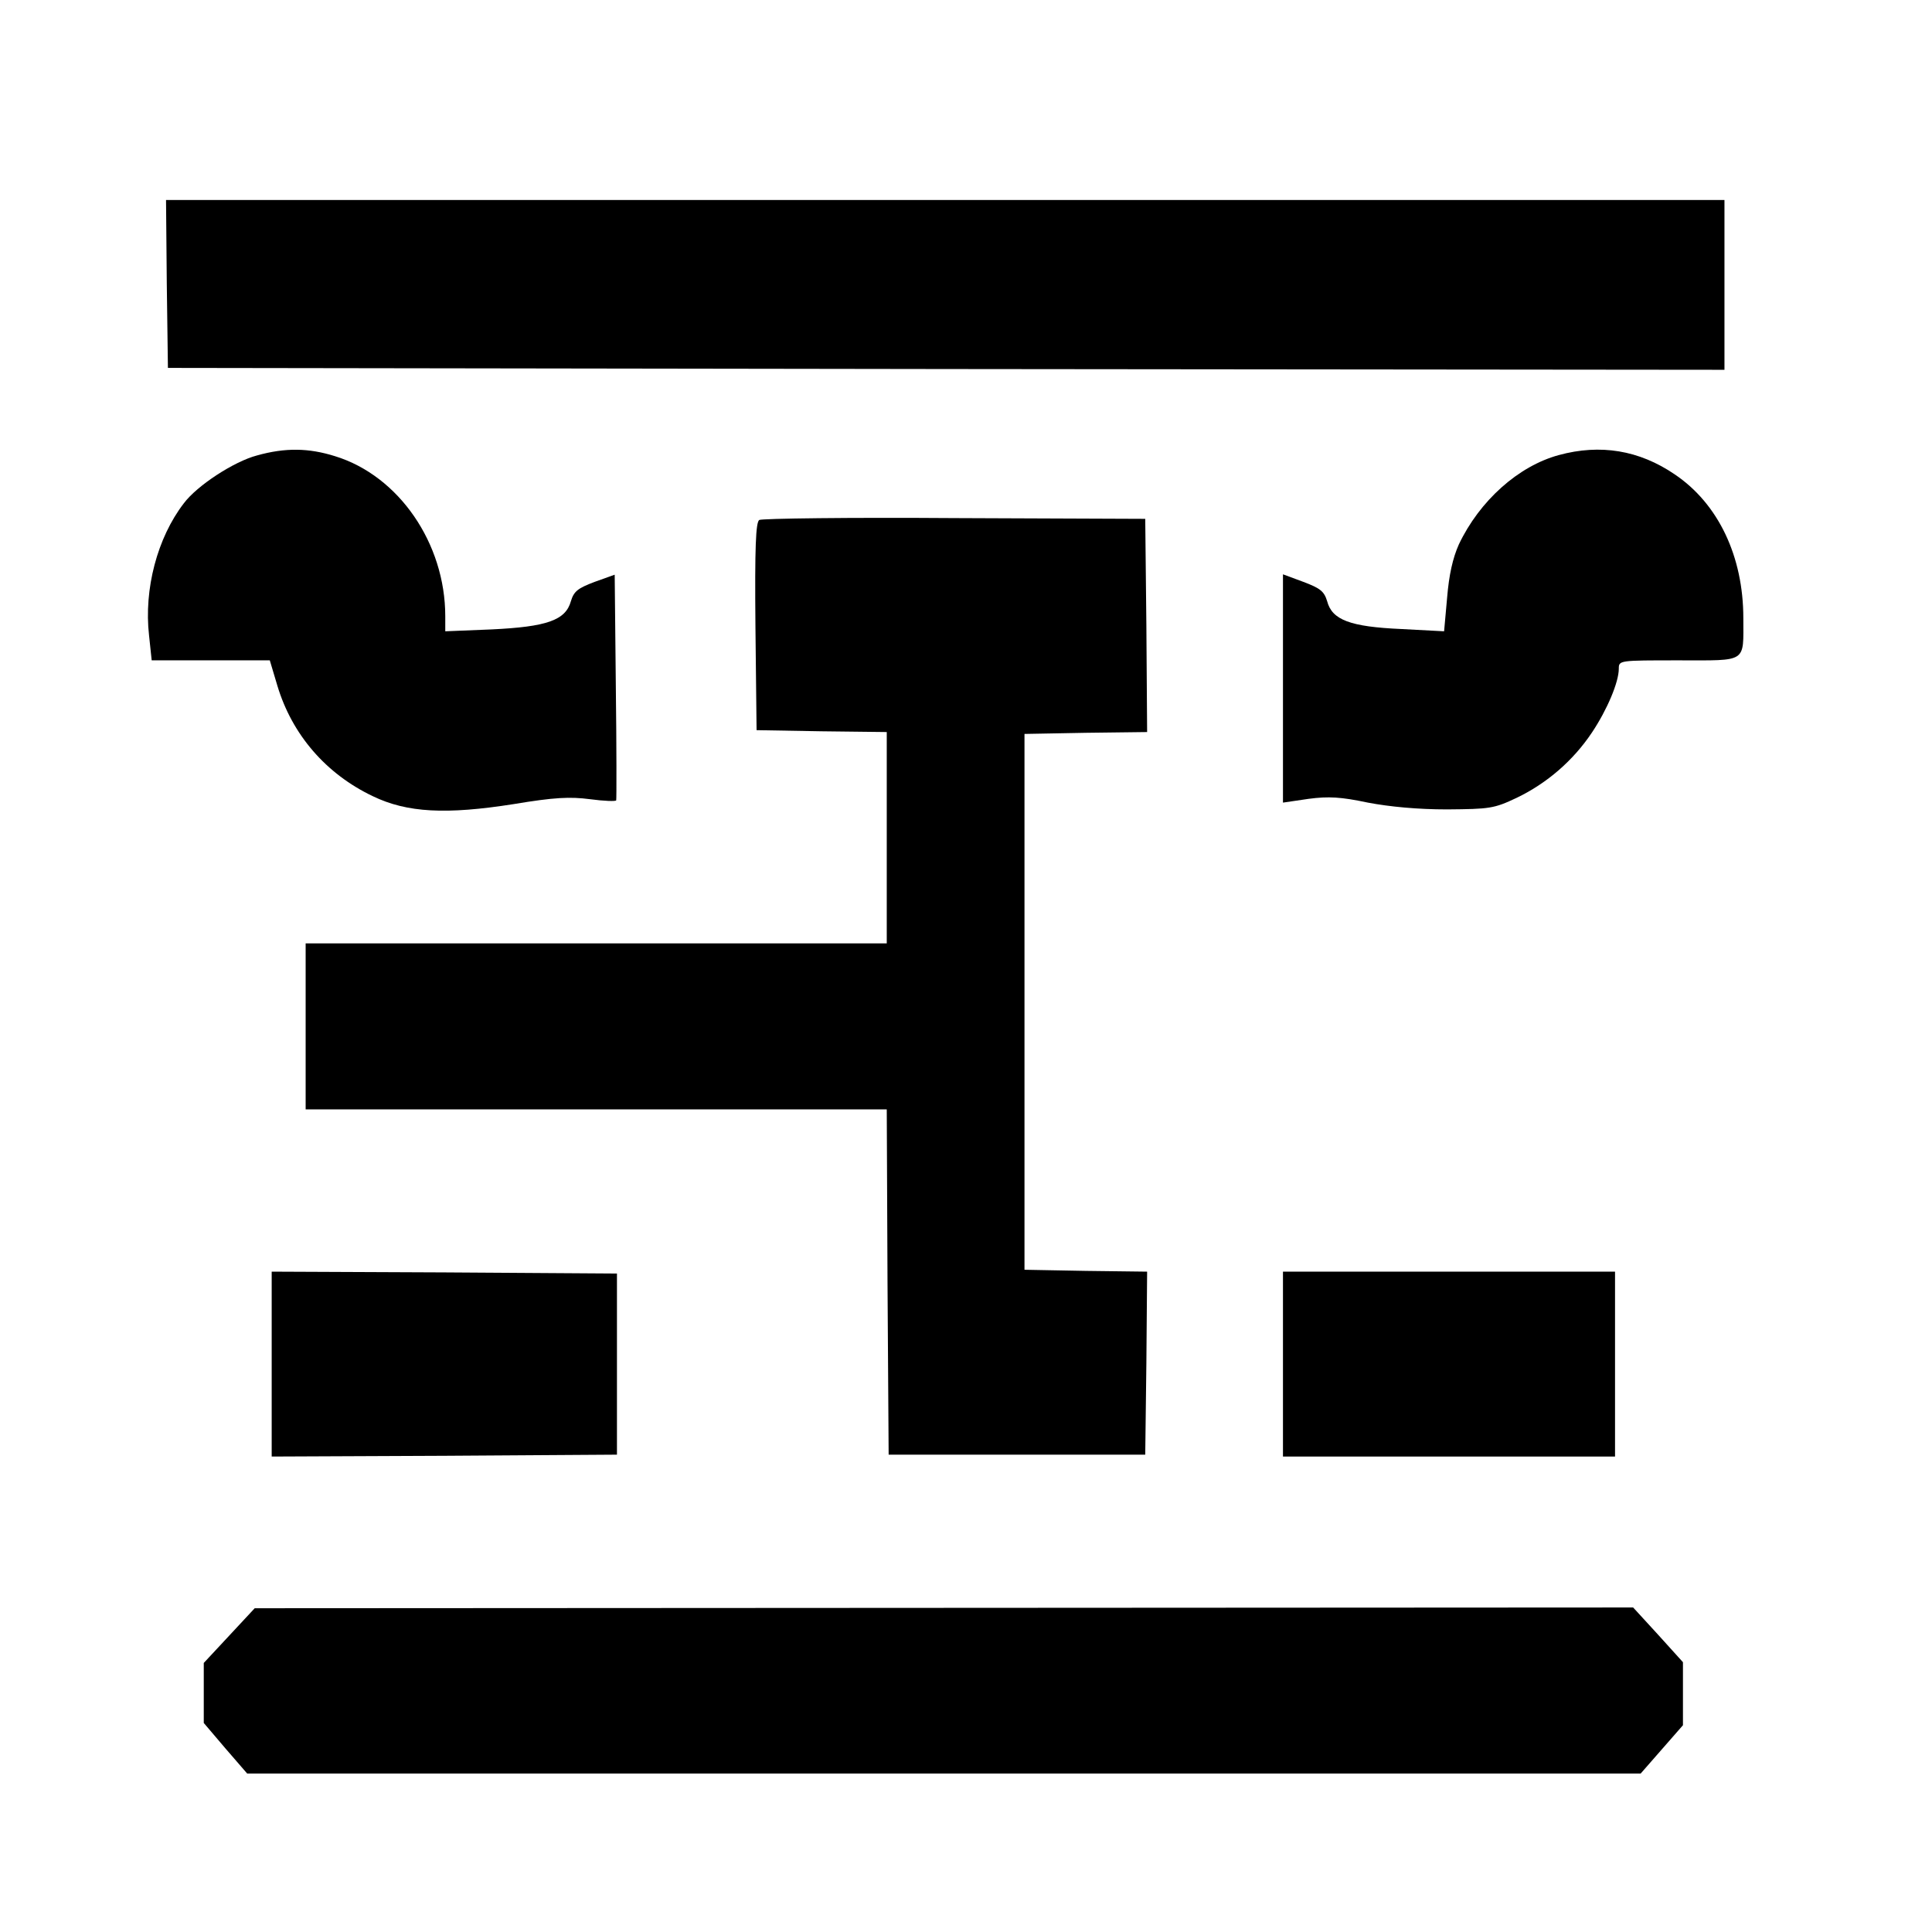
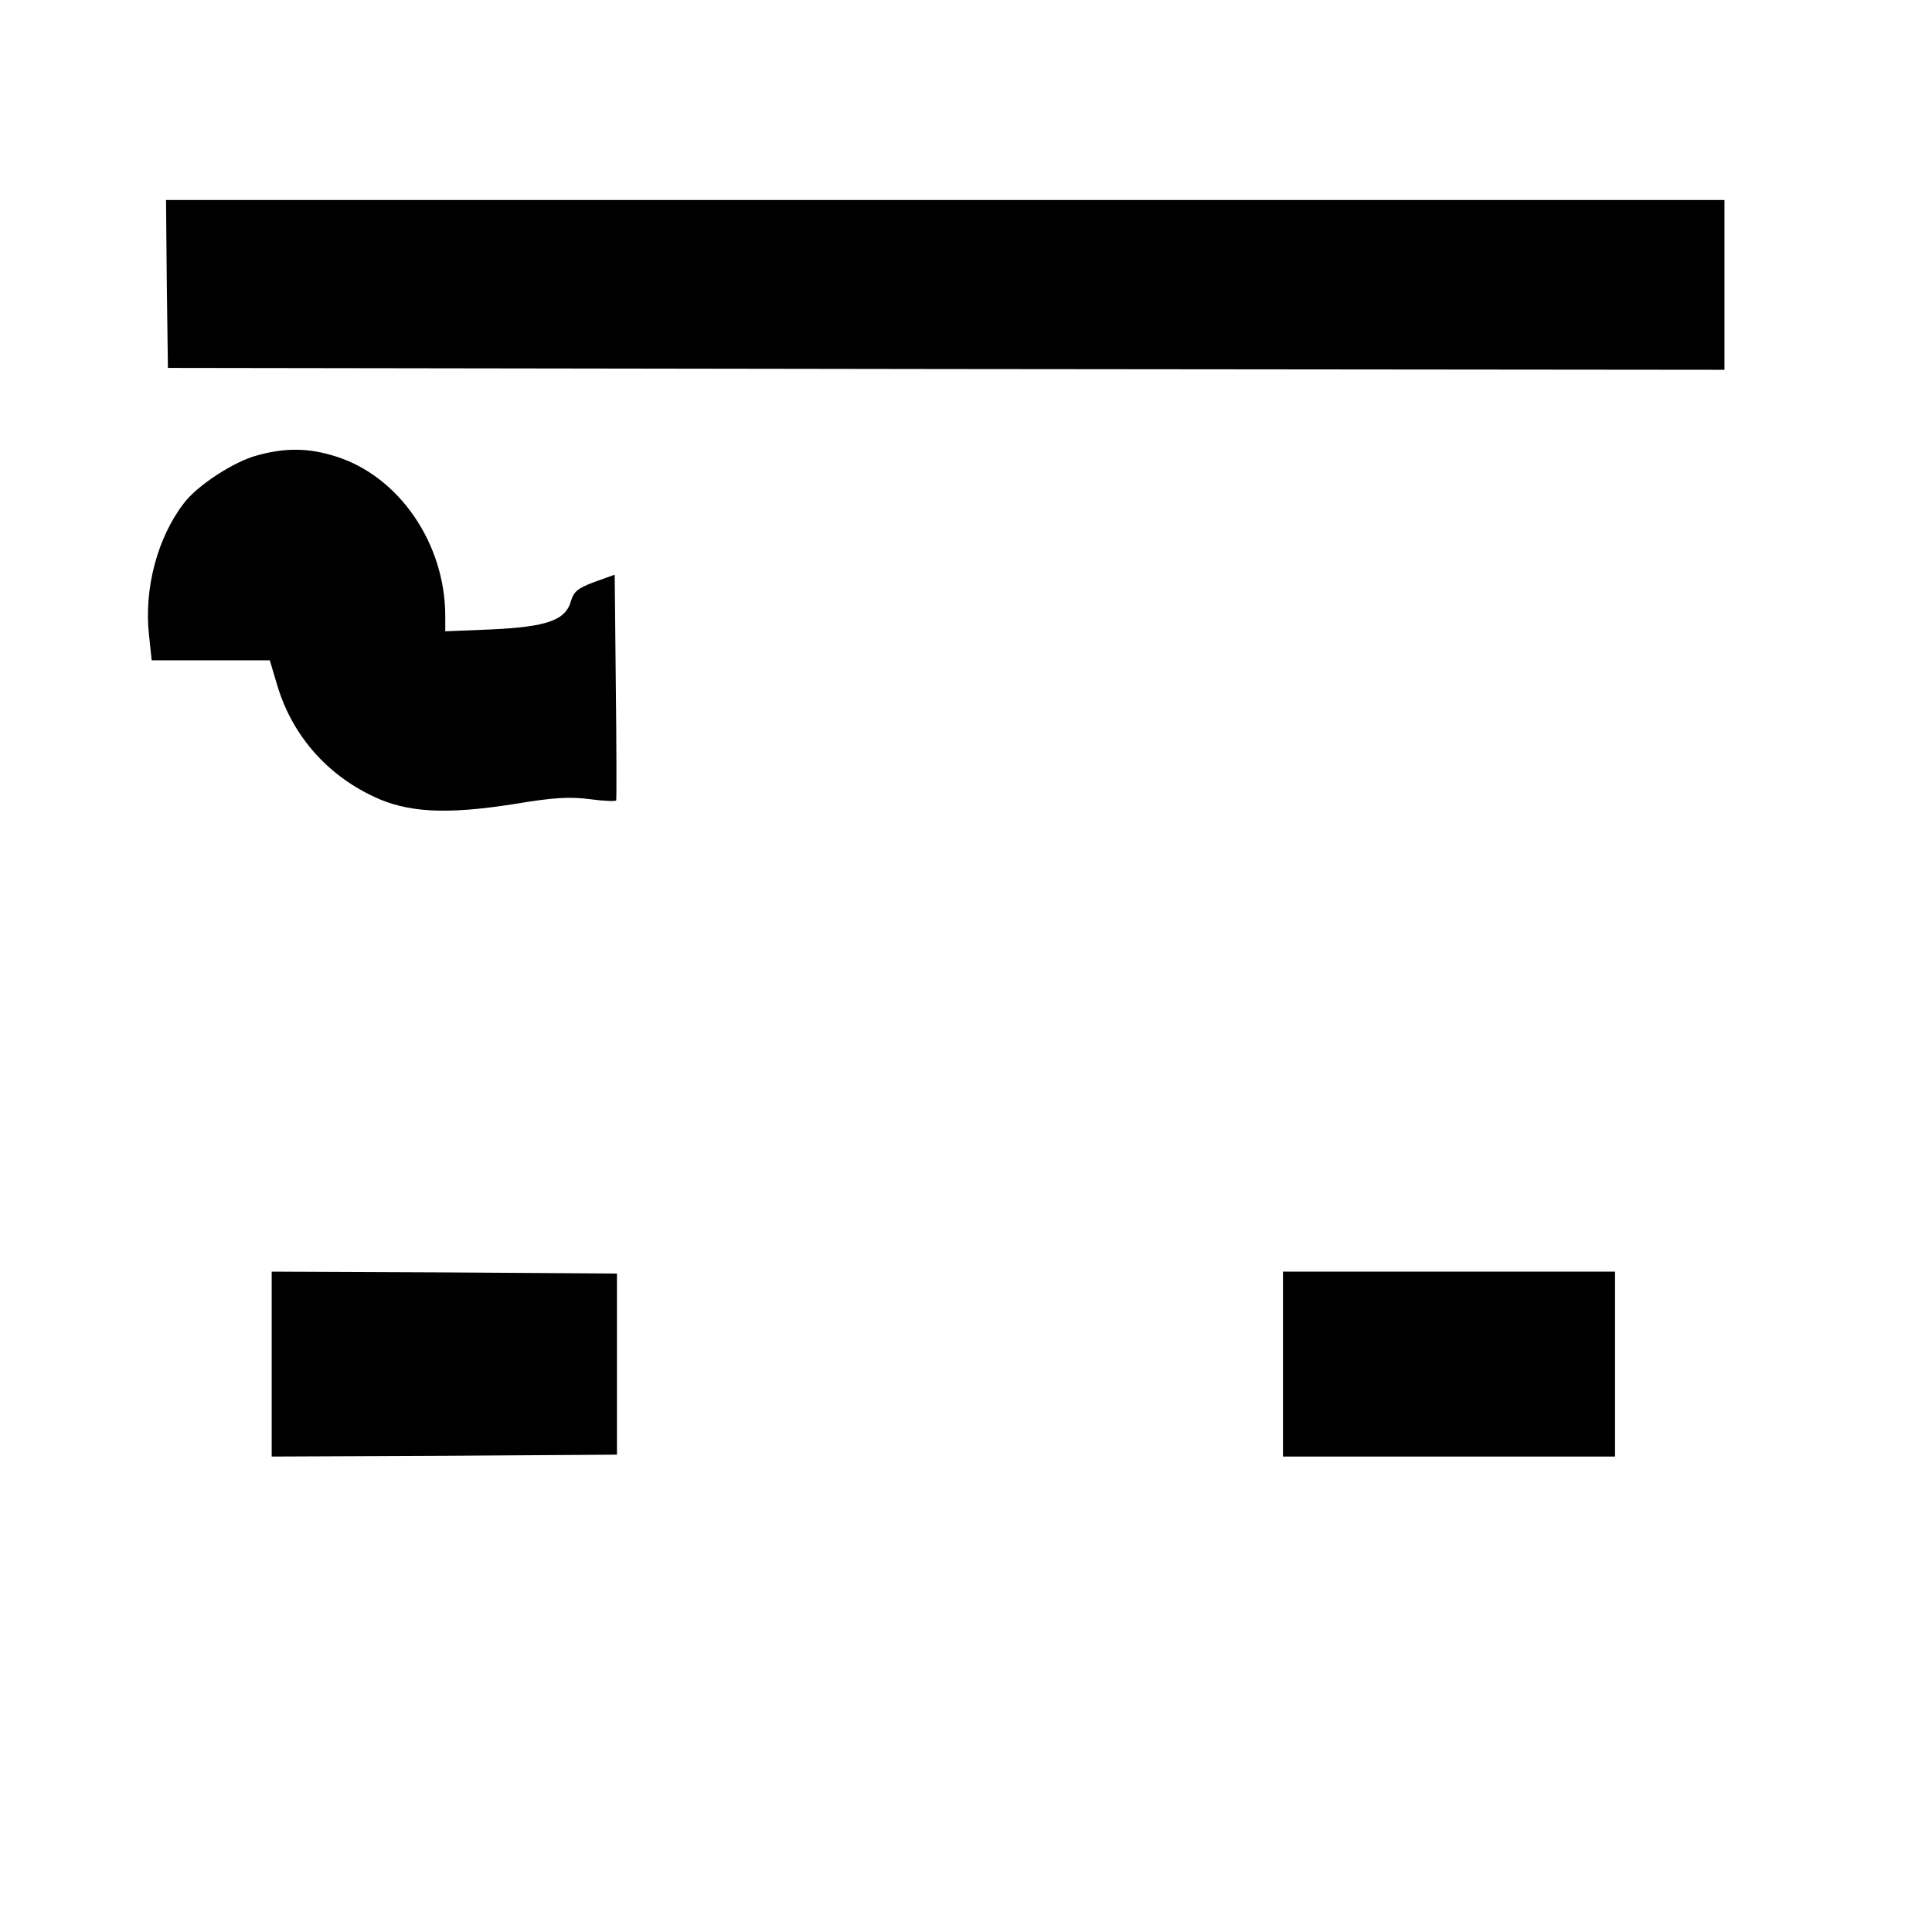
<svg xmlns="http://www.w3.org/2000/svg" version="1.0" width="512pt" height="512pt" viewBox="0 0 512 512" preserveAspectRatio="xMidYMid meet">
  <g transform="translate(0,512) scale(0.1,-0.1)" fill="#000000" stroke="none">
    <path d="M442 4368 l3 -223 2063 -3 2062 -2 0 225 0 225 -2065 0 -2065 0 2 -222z" />
    <path d="M681 3913 c-61 -16 -159 -80 -194 -127 -70 -91 -106 -227 -92 -350 l7 -66 156 0 157 0 20 -67 c39 -130 129 -234 253 -293 91 -44 195 -49 373 -21 108 18 149 20 203 13 37 -5 68 -6 69 -3 1 3 1 139 -1 302 l-3 296 -53 -19 c-45 -17 -55 -25 -63 -51 -14 -51 -64 -68 -210 -75 l-123 -5 0 40 c0 193 -123 372 -292 424 -70 22 -132 23 -207 2z" />
-     <path d="M4131 3914 c-107 -29 -210 -121 -265 -237 -16 -36 -26 -80 -31 -141 l-8 -89 -113 6 c-136 6 -184 24 -197 74 -8 26 -18 34 -63 51 l-54 20 0 -302 0 -303 68 10 c53 7 86 5 157 -10 58 -11 132 -18 210 -18 113 1 124 2 185 31 79 38 149 98 199 173 40 60 71 133 71 169 0 22 1 22 159 22 183 0 171 -8 171 112 0 163 -66 303 -182 381 -94 64 -197 81 -307 51z" />
-     <path d="M2012 3742 c-9 -7 -12 -70 -10 -283 l3 -274 173 -3 172 -2 0 -280 0 -280 -770 0 -770 0 0 -220 0 -220 770 0 770 0 2 -457 3 -458 340 0 340 0 3 242 2 243 -162 2 -163 3 0 710 0 710 163 3 162 2 -2 283 -3 282 -505 2 c-278 2 -511 -1 -518 -5z" />
    <path d="M720 1505 l0 -245 458 2 457 3 0 240 0 240 -457 3 -458 2 0 -245z" />
    <path d="M3400 1505 l0 -245 440 0 440 0 0 245 0 245 -440 0 -440 0 0 -245z" />
-     <path d="M608 786 l-68 -73 0 -80 0 -79 57 -67 58 -67 1846 0 1847 0 56 64 56 64 0 84 0 83 -66 73 -66 72 -1826 -1 -1827 -1 -67 -72z" />
  </g>
</svg>